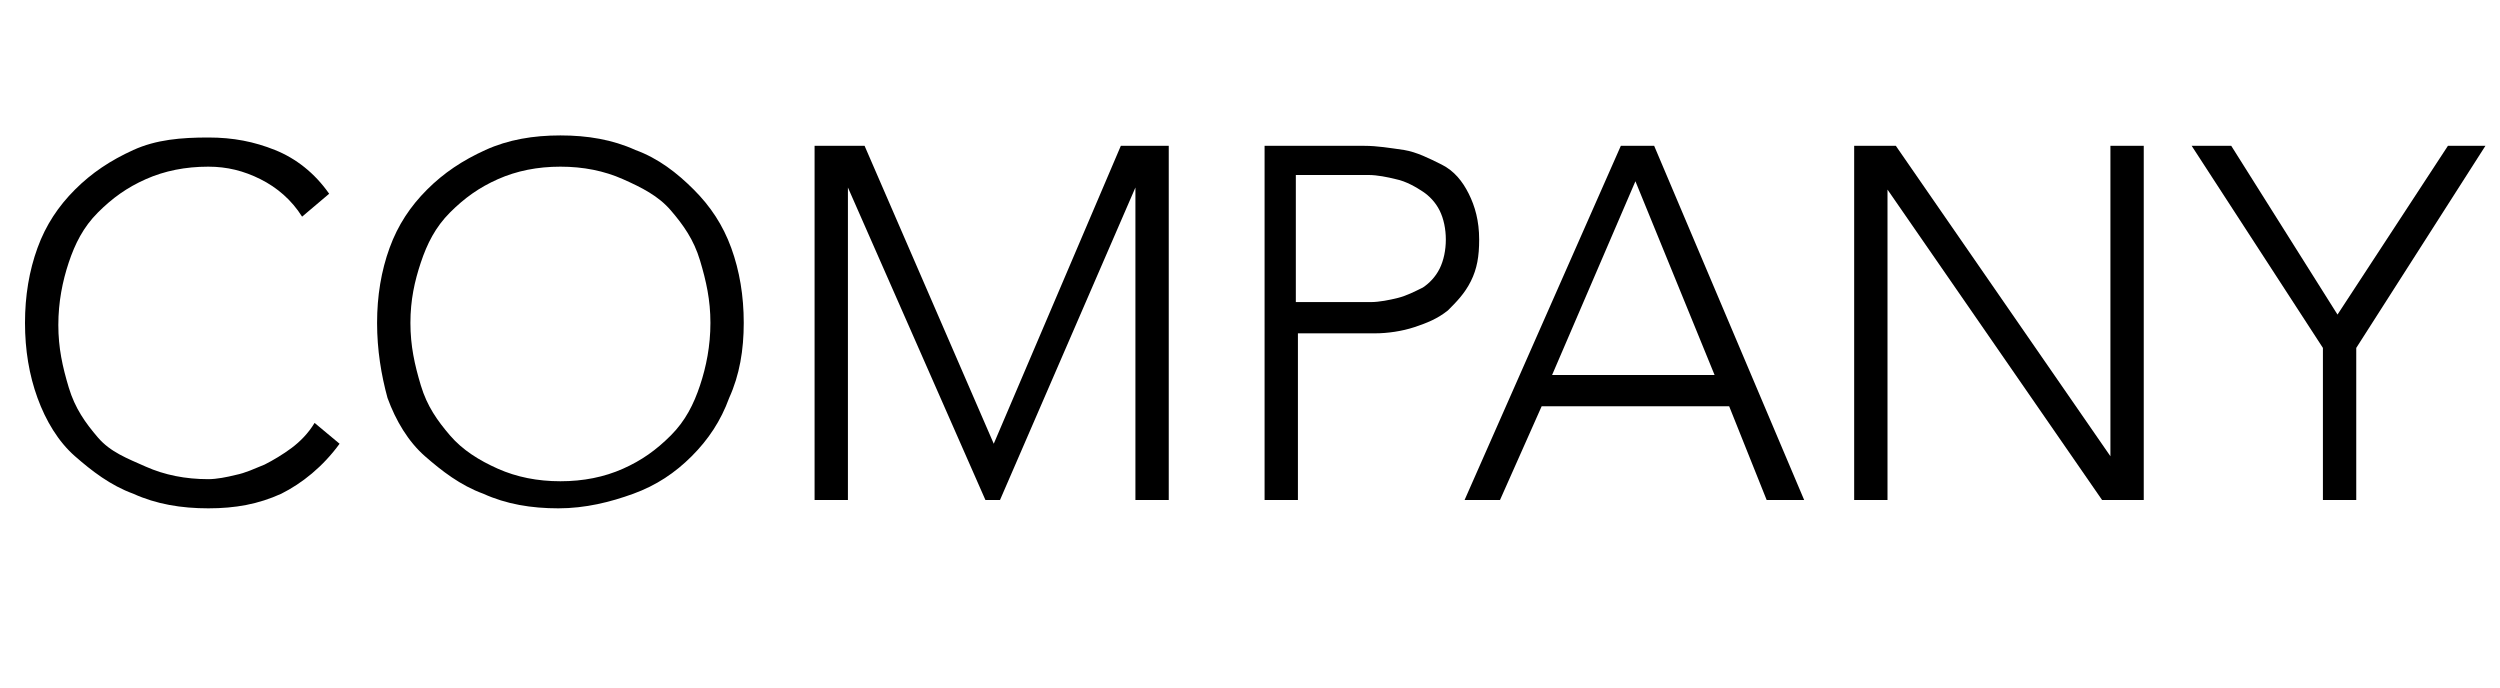
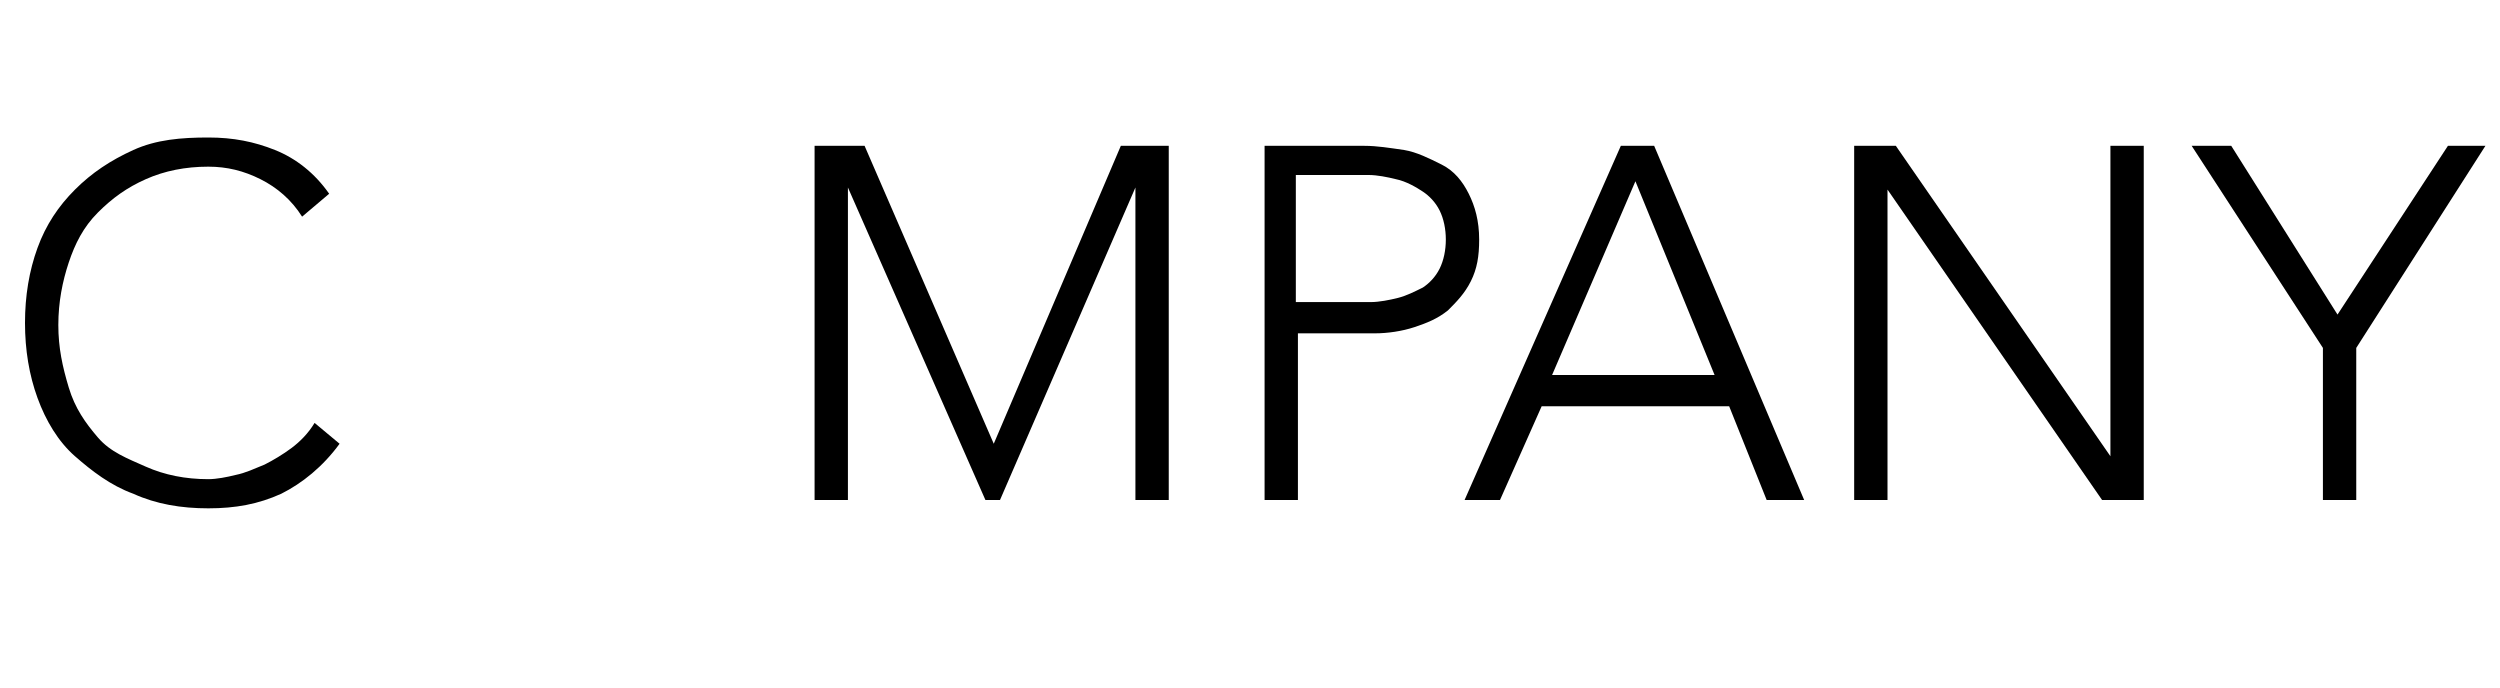
<svg xmlns="http://www.w3.org/2000/svg" version="1.1" id="レイヤー_1" x="0px" y="0px" viewBox="0 0 120 33" style="enable-background:new 0 0 120 33;" xml:space="preserve">
  <style type="text/css">
	.st0{enable-background:new    ;}
</style>
  <g class="st0">
    <path d="M16.3,21.3c-0.8,1.1-1.8,1.9-2.8,2.4c-1.1,0.5-2.2,0.7-3.5,0.7c-1.3,0-2.5-0.2-3.6-0.7c-1.1-0.4-2-1.1-2.8-1.8   s-1.4-1.7-1.8-2.8c-0.4-1.1-0.6-2.3-0.6-3.6s0.2-2.5,0.6-3.6c0.4-1.1,1-2,1.8-2.8s1.7-1.4,2.8-1.9S8.7,6.6,10,6.6   c1.2,0,2.2,0.2,3.2,0.6c1,0.4,1.9,1.1,2.6,2.1l-1.3,1.1c-0.5-0.8-1.2-1.4-2-1.8C11.7,8.2,10.9,8,10,8C8.9,8,7.9,8.2,7,8.6   s-1.6,0.9-2.3,1.6s-1.1,1.5-1.4,2.4s-0.5,1.9-0.5,3s0.2,2,0.5,3s0.8,1.7,1.4,2.4S6.1,22,7,22.4S8.9,23,10,23c0.4,0,0.9-0.1,1.3-0.2   c0.5-0.1,0.9-0.3,1.4-0.5c0.4-0.2,0.9-0.5,1.3-0.8s0.8-0.7,1.1-1.2L16.3,21.3z" />
-     <path d="M18.1,15.5c0-1.3,0.2-2.5,0.6-3.6c0.4-1.1,1-2,1.8-2.8s1.7-1.4,2.8-1.9s2.3-0.7,3.6-0.7c1.3,0,2.5,0.2,3.6,0.7   c1.1,0.4,2,1.1,2.8,1.9c0.8,0.8,1.4,1.7,1.8,2.8c0.4,1.1,0.6,2.3,0.6,3.6S35.5,18,35,19.1c-0.4,1.1-1,2-1.8,2.8   c-0.8,0.8-1.7,1.4-2.8,1.8c-1.1,0.4-2.3,0.7-3.6,0.7c-1.3,0-2.5-0.2-3.6-0.7c-1.1-0.4-2-1.1-2.8-1.8s-1.4-1.7-1.8-2.8   C18.3,18,18.1,16.8,18.1,15.5z M19.7,15.5c0,1.1,0.2,2,0.5,3s0.8,1.7,1.4,2.4s1.4,1.2,2.3,1.6s1.9,0.6,3,0.6s2.1-0.2,3-0.6   c0.9-0.4,1.6-0.9,2.3-1.6s1.1-1.5,1.4-2.4s0.5-1.9,0.5-3s-0.2-2-0.5-3s-0.8-1.7-1.4-2.4S30.8,9,29.9,8.6C29,8.2,28,8,26.9,8   s-2.1,0.2-3,0.6s-1.6,0.9-2.3,1.6s-1.1,1.5-1.4,2.4S19.7,14.4,19.7,15.5z" />
    <path d="M39.1,7h2.4l6.2,14.3L53.8,7h2.3v17h-1.6V9h0L48,24h-0.7L40.7,9h0v15h-1.6V7z" />
    <path d="M60.6,7h4.9c0.6,0,1.2,0.1,1.9,0.2c0.6,0.1,1.2,0.4,1.8,0.7s1,0.8,1.3,1.4s0.5,1.3,0.5,2.2c0,0.8-0.1,1.4-0.4,2   c-0.3,0.6-0.7,1-1.1,1.4c-0.5,0.4-1,0.6-1.6,0.8c-0.6,0.2-1.3,0.3-1.9,0.3h-3.7V24h-1.6V7z M62.2,14.5h3.6c0.4,0,0.9-0.1,1.3-0.2   c0.4-0.1,0.8-0.3,1.2-0.5c0.3-0.2,0.6-0.5,0.8-0.9c0.2-0.4,0.3-0.9,0.3-1.4c0-0.5-0.1-1-0.3-1.4c-0.2-0.4-0.5-0.7-0.8-0.9   S67.5,8.7,67,8.6c-0.4-0.1-0.9-0.2-1.3-0.2h-3.5V14.5z" />
    <path d="M77.8,7h1.6l7.2,17h-1.8l-1.8-4.5h-9L72,24h-1.7L77.8,7z M78.5,8.7l-4,9.3h7.8L78.5,8.7z" />
    <path d="M89,7h2l10.3,14.9h0V7h1.6v17h-2L90.6,9.1h0V24H89V7z" />
    <path d="M111.5,16.7L105.2,7h1.9l5.1,8.1l5.3-8.1h1.8l-6.2,9.7V24h-1.6V16.7z" />
  </g>
</svg>